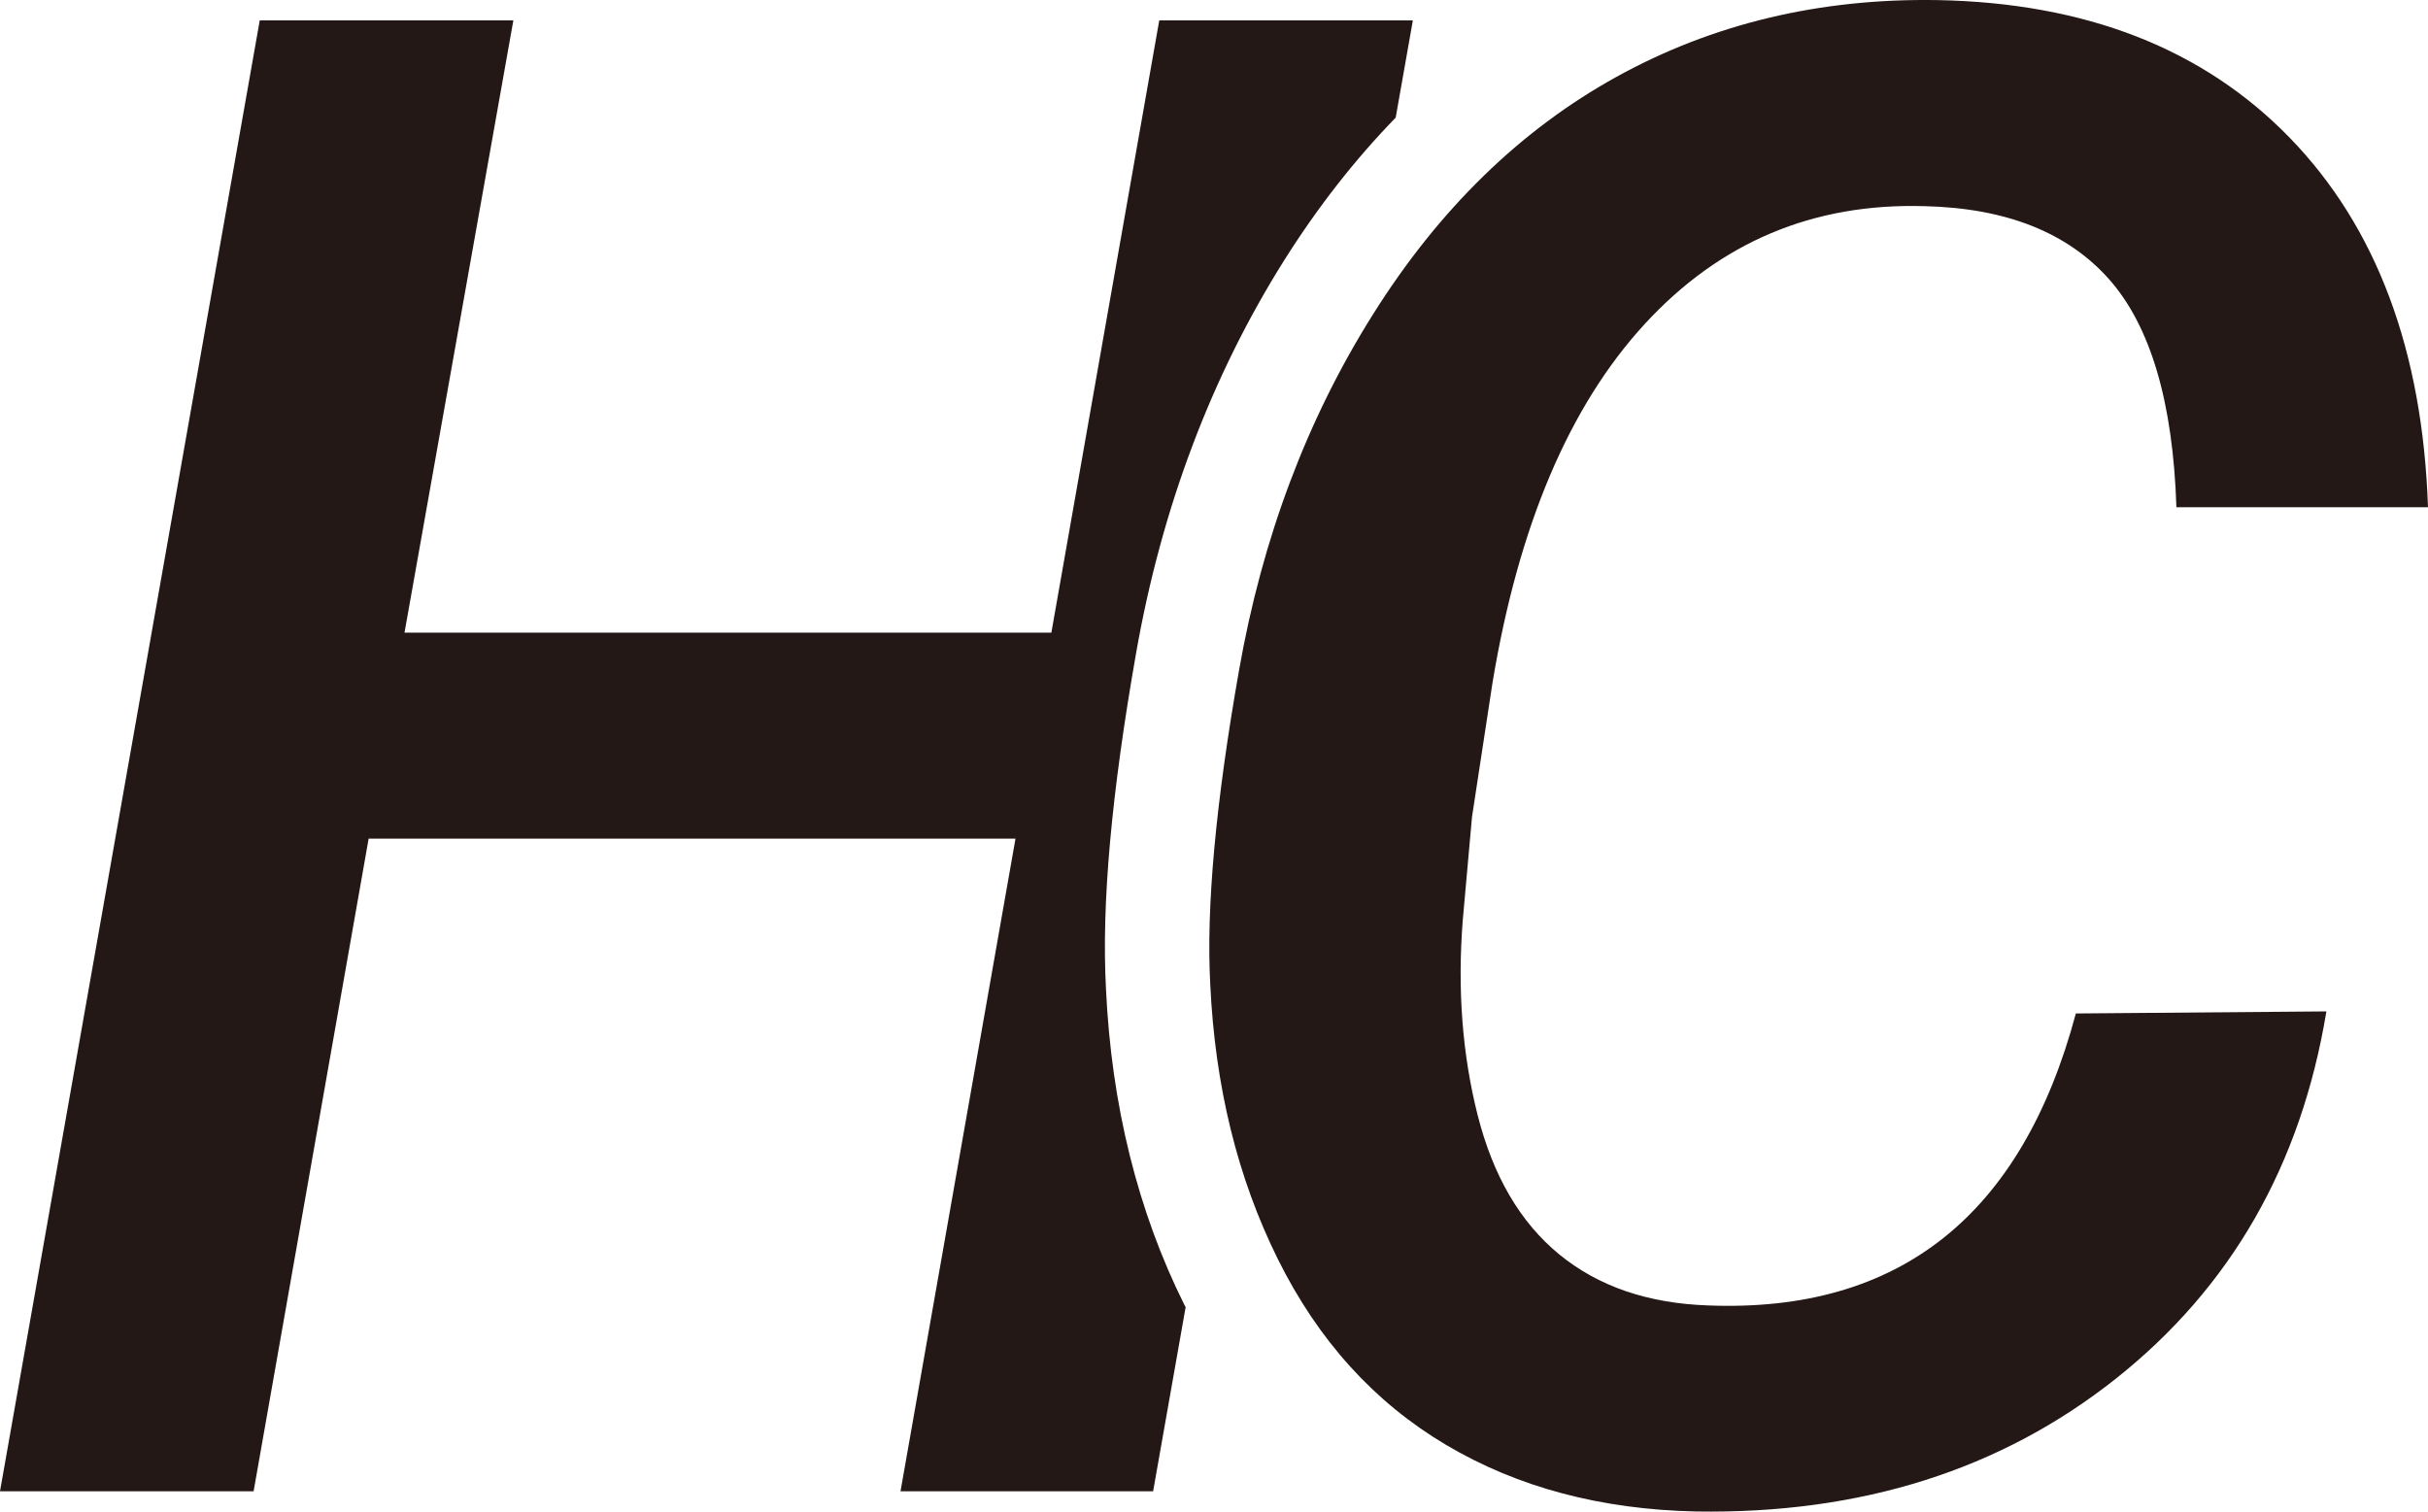
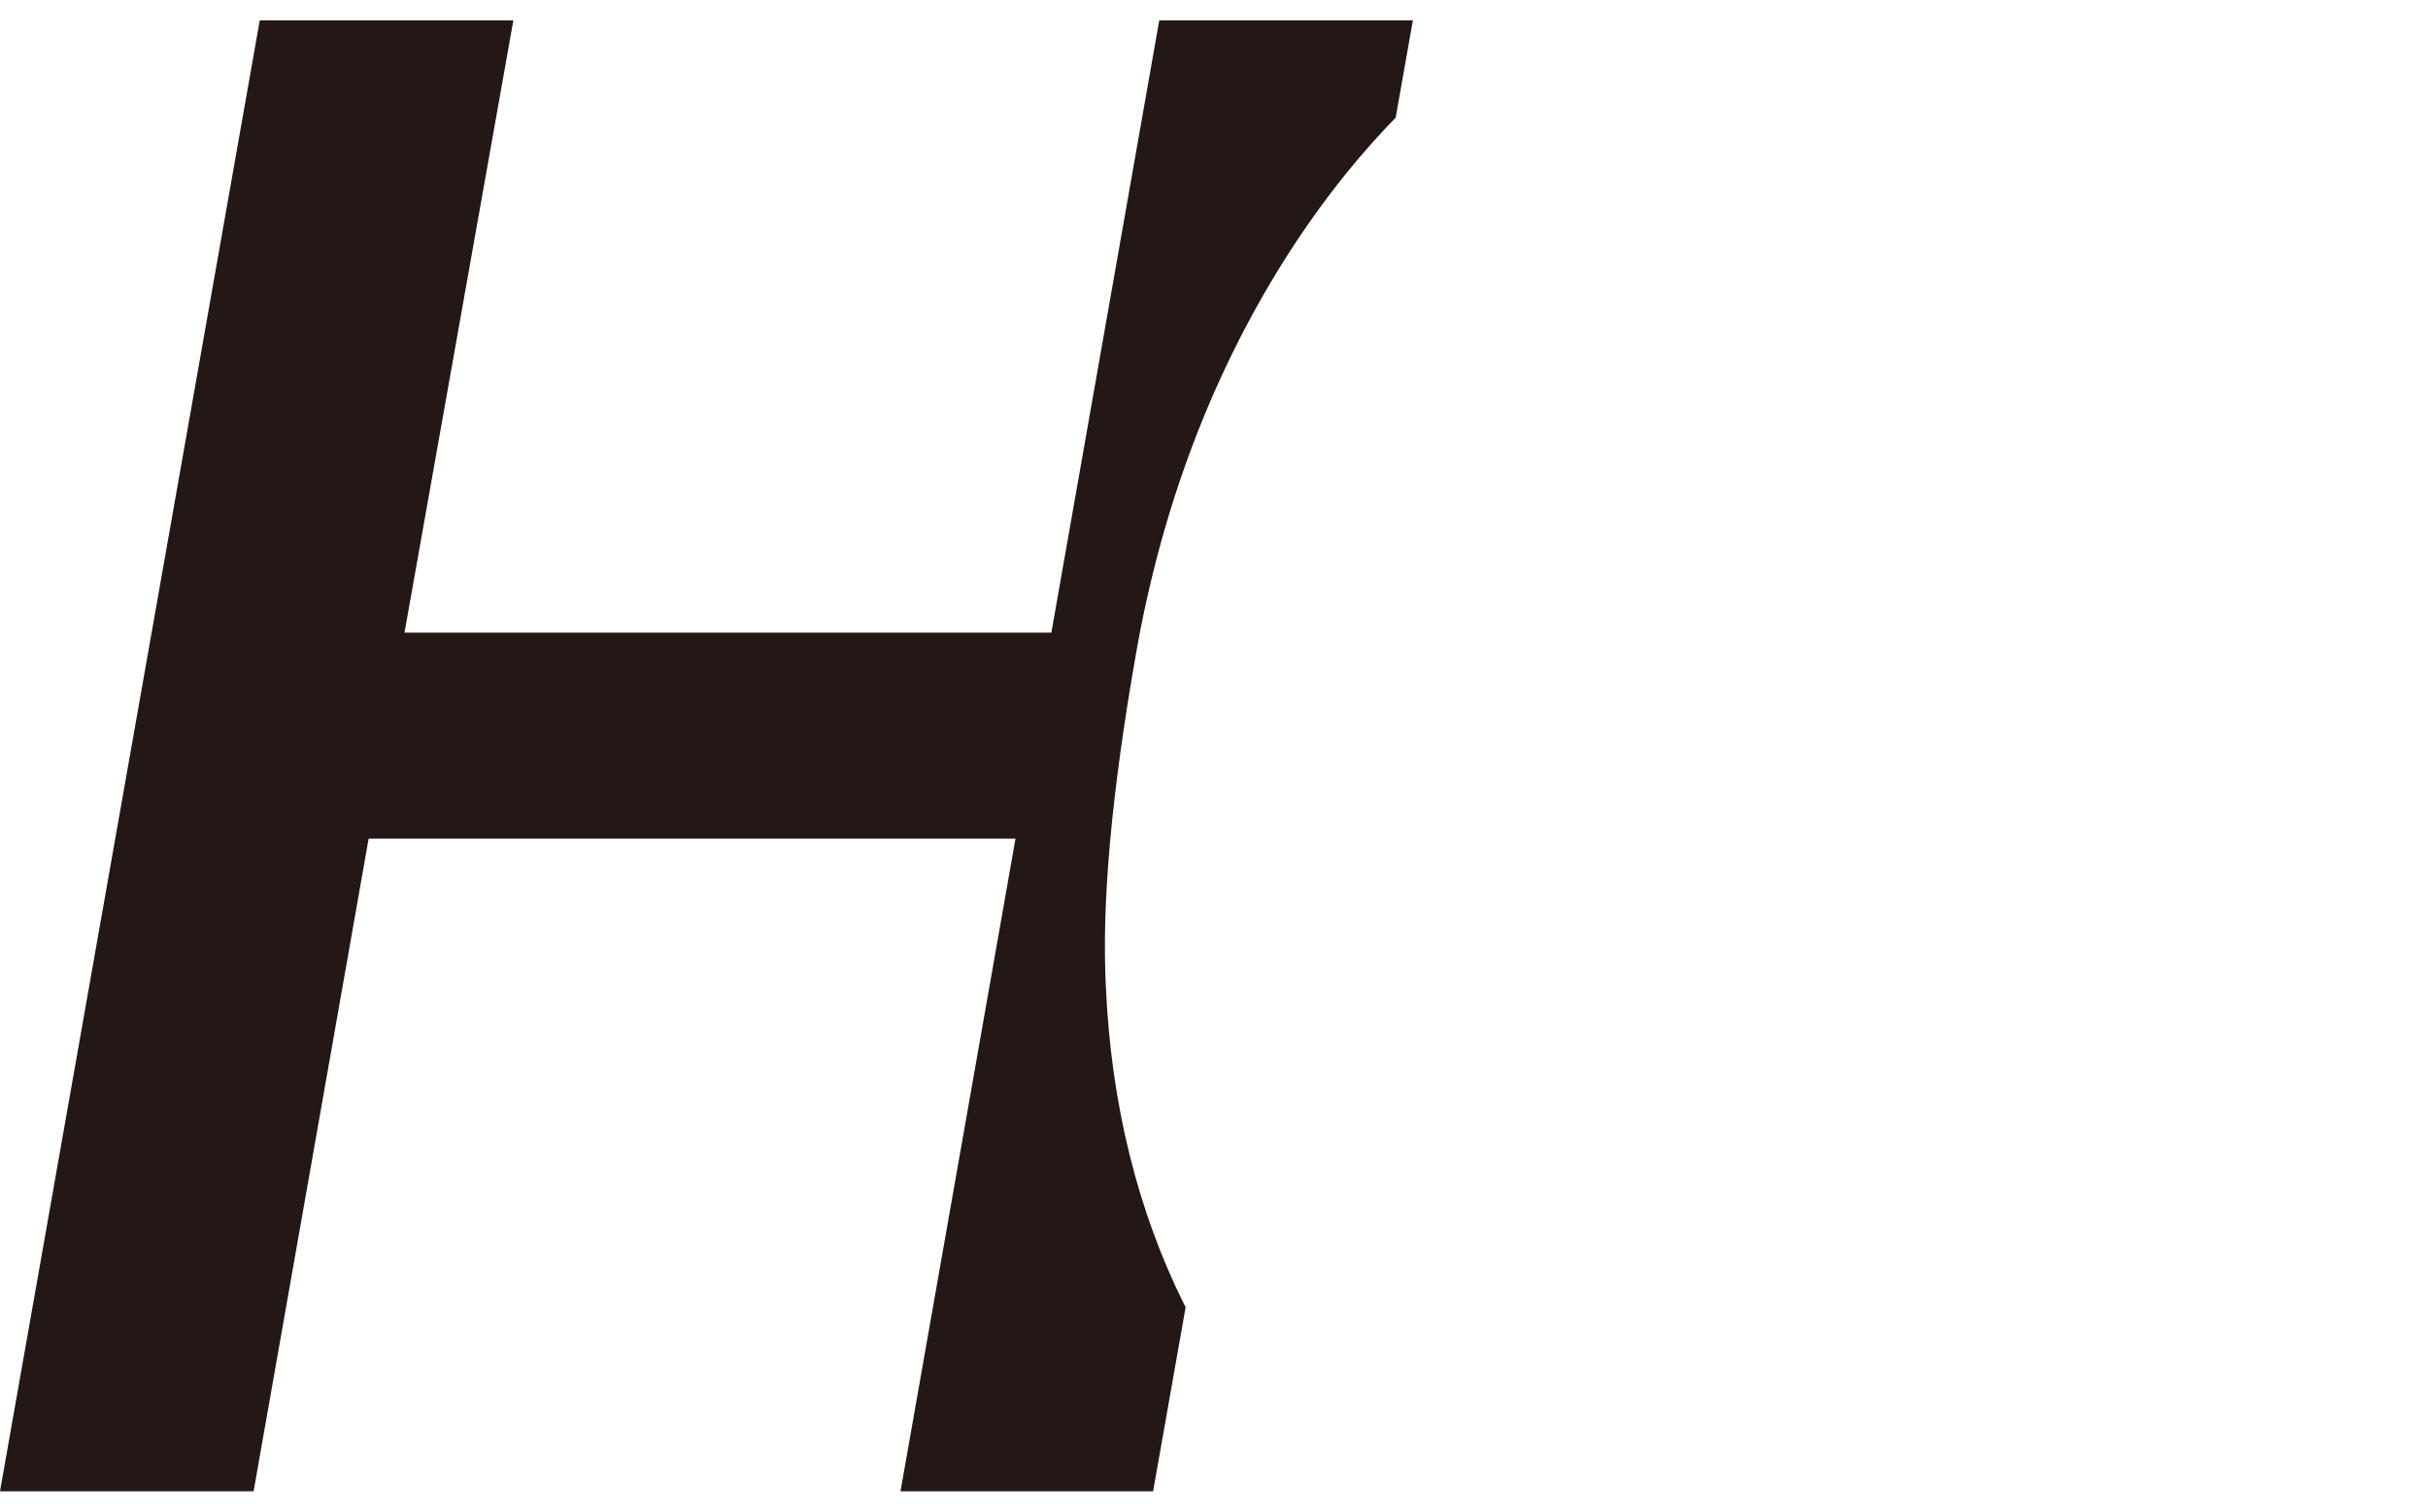
<svg xmlns="http://www.w3.org/2000/svg" width="53" height="33" viewBox="0 0 53 33" fill="none">
  <path d="M25.851 28.481C24.835 26.44 24.26 24.121 24.142 21.588C24.043 19.742 24.258 17.339 24.8 14.255C25.355 11.096 26.442 8.211 28.032 5.683C28.762 4.524 29.575 3.484 30.466 2.568L30.841 0.445H25.305L22.95 13.811H8.83L11.206 0.445H5.67L0 32.556H5.536L8.047 18.308H22.167L19.657 32.556H25.171L25.881 28.536C25.871 28.517 25.861 28.5 25.851 28.481Z" fill="#231815" />
-   <path d="M50.782 22.08C50.229 25.433 48.698 28.105 46.187 30.097C43.676 32.089 40.621 33.056 37.02 32.997C34.943 32.953 33.123 32.468 31.562 31.541C30.001 30.615 28.778 29.266 27.897 27.494C27.016 25.721 26.522 23.72 26.418 21.484C26.328 19.808 26.537 17.524 27.046 14.636C27.554 11.747 28.528 9.155 29.971 6.862C31.412 4.568 33.184 2.84 35.283 1.679C37.382 0.519 39.718 -0.04 42.287 0.002C45.529 0.061 48.097 1.065 49.986 3.012C51.875 4.96 52.882 7.647 53 11.073H47.508C47.434 8.78 46.944 7.122 46.041 6.099C45.136 5.078 43.795 4.543 42.017 4.501C39.581 4.427 37.542 5.288 35.898 7.078C34.253 8.87 33.148 11.478 32.58 14.901L32.132 17.833L31.931 20.08C31.811 21.593 31.919 23.015 32.255 24.344C32.592 25.674 33.185 26.687 34.038 27.386C34.891 28.084 35.972 28.454 37.289 28.499C41.457 28.661 44.133 26.536 45.313 22.125L50.782 22.08Z" fill="#231815" />
</svg>